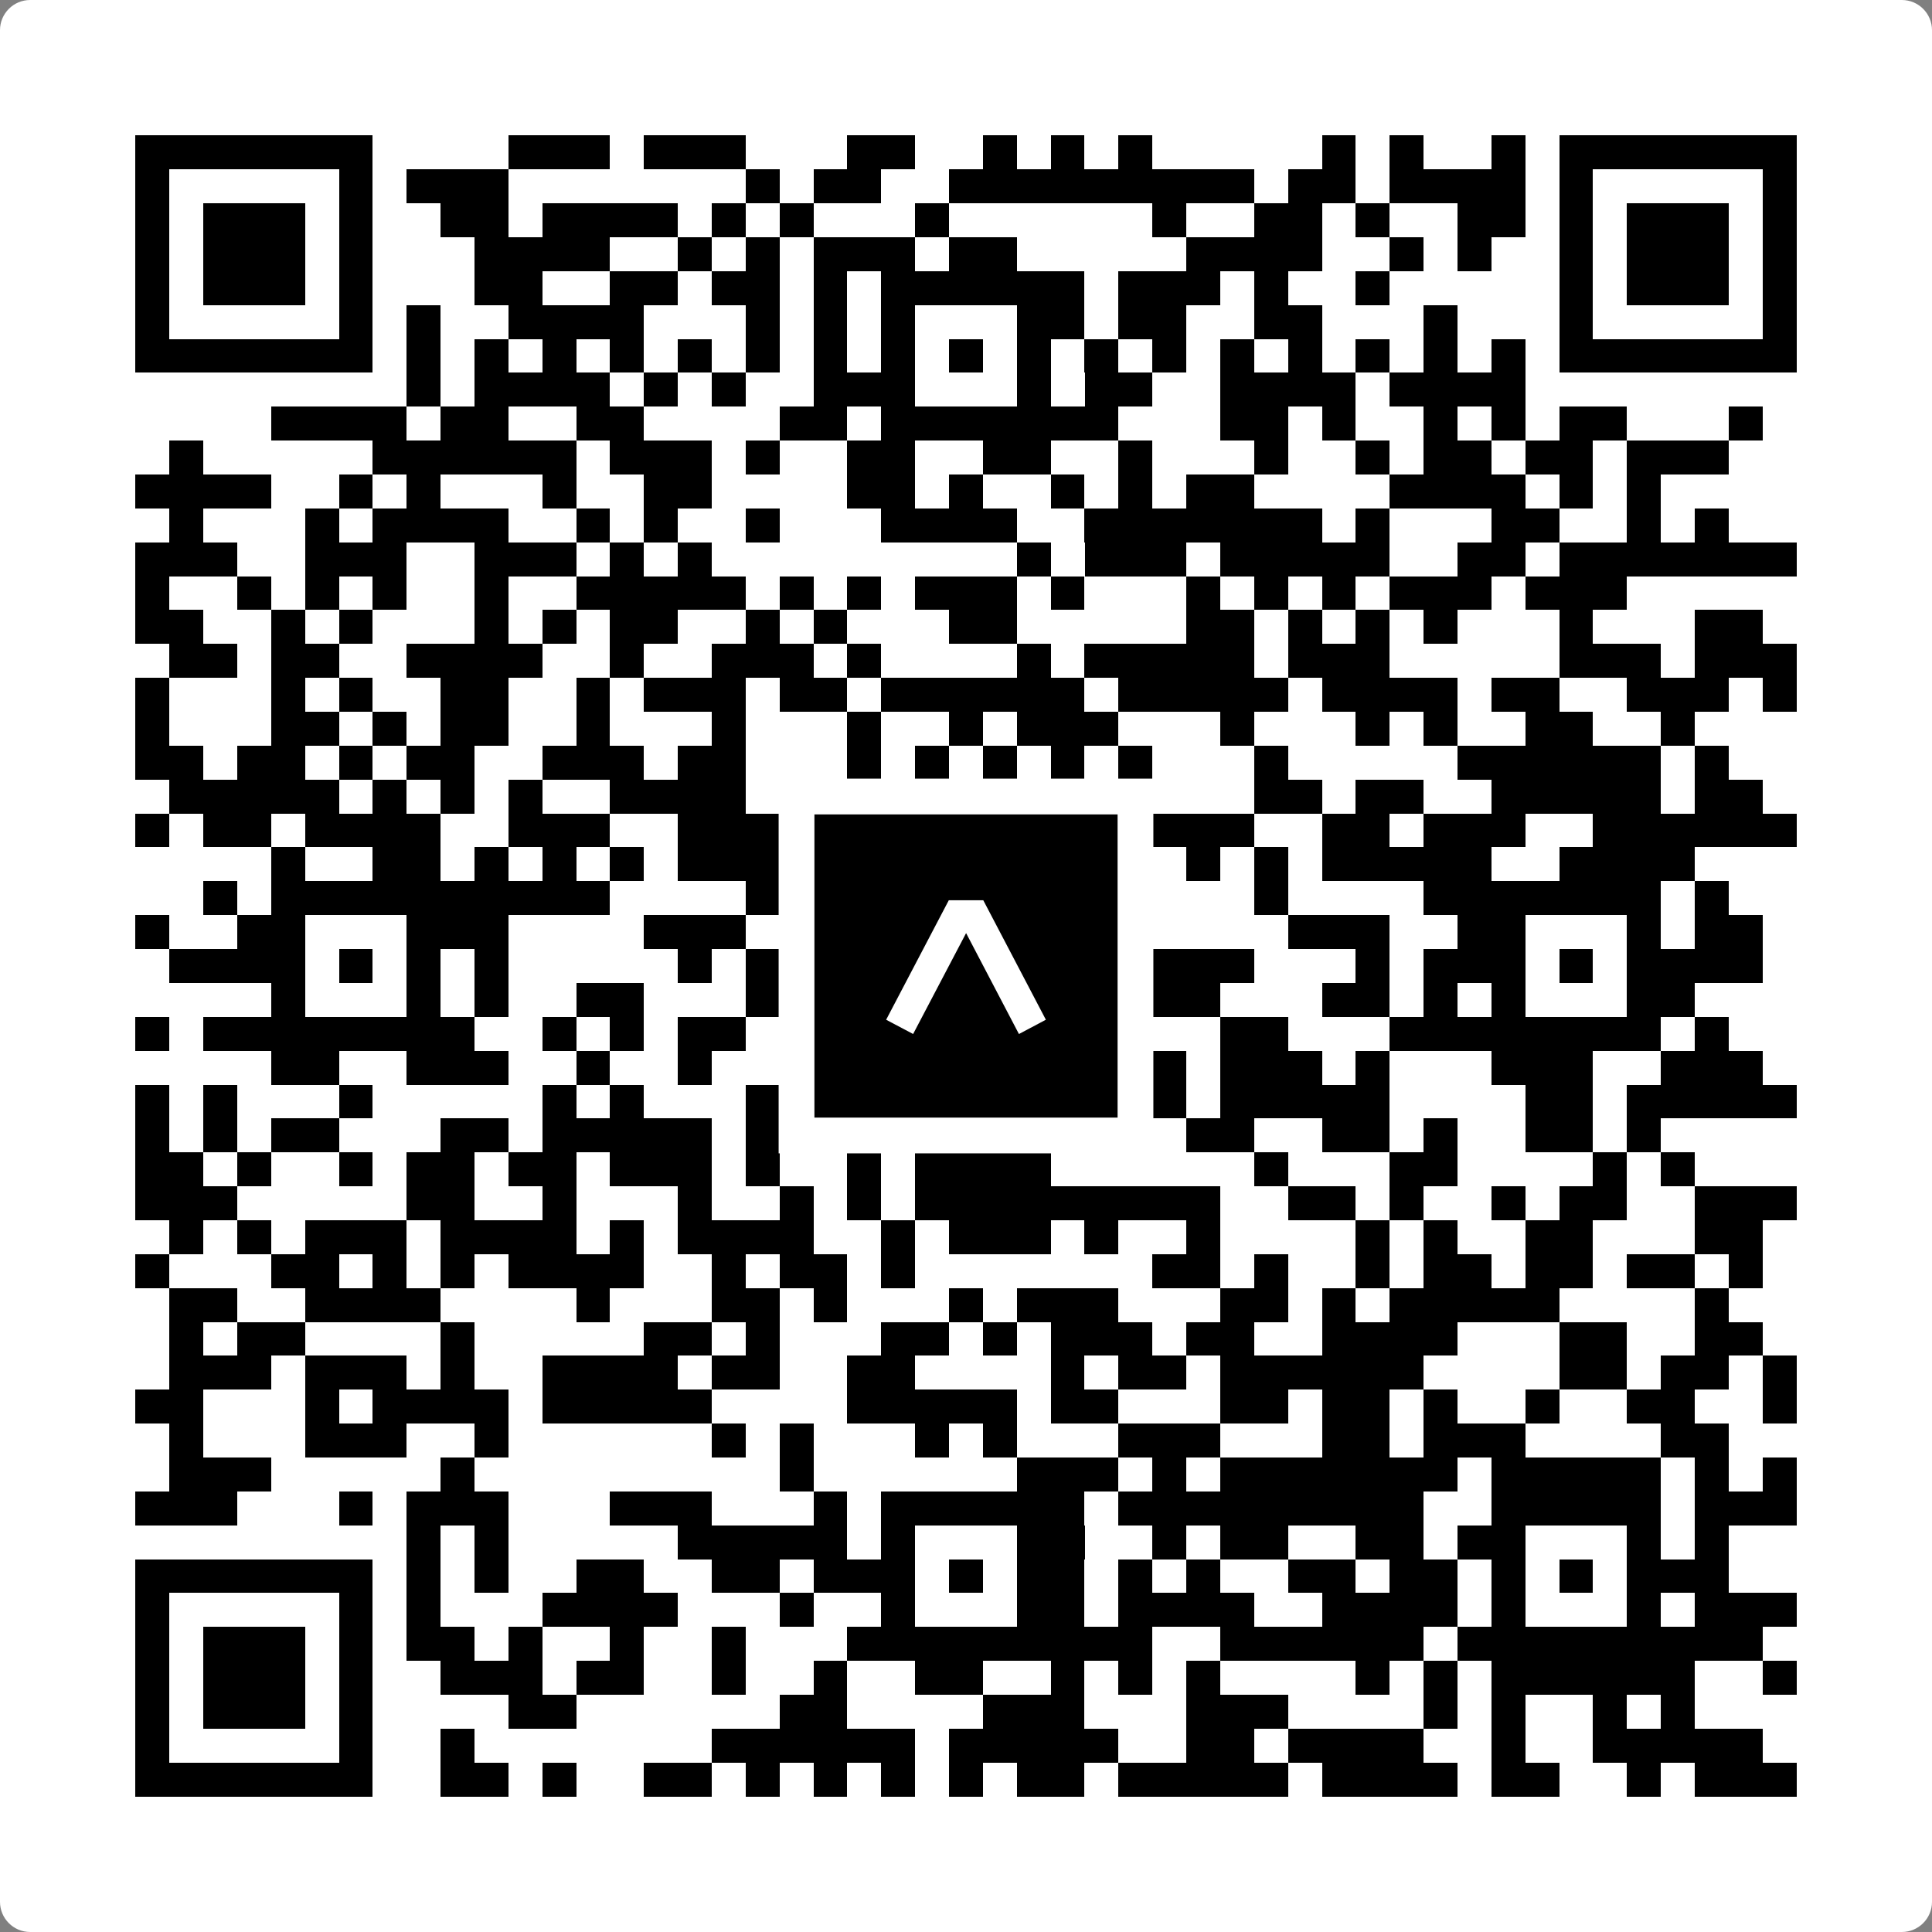
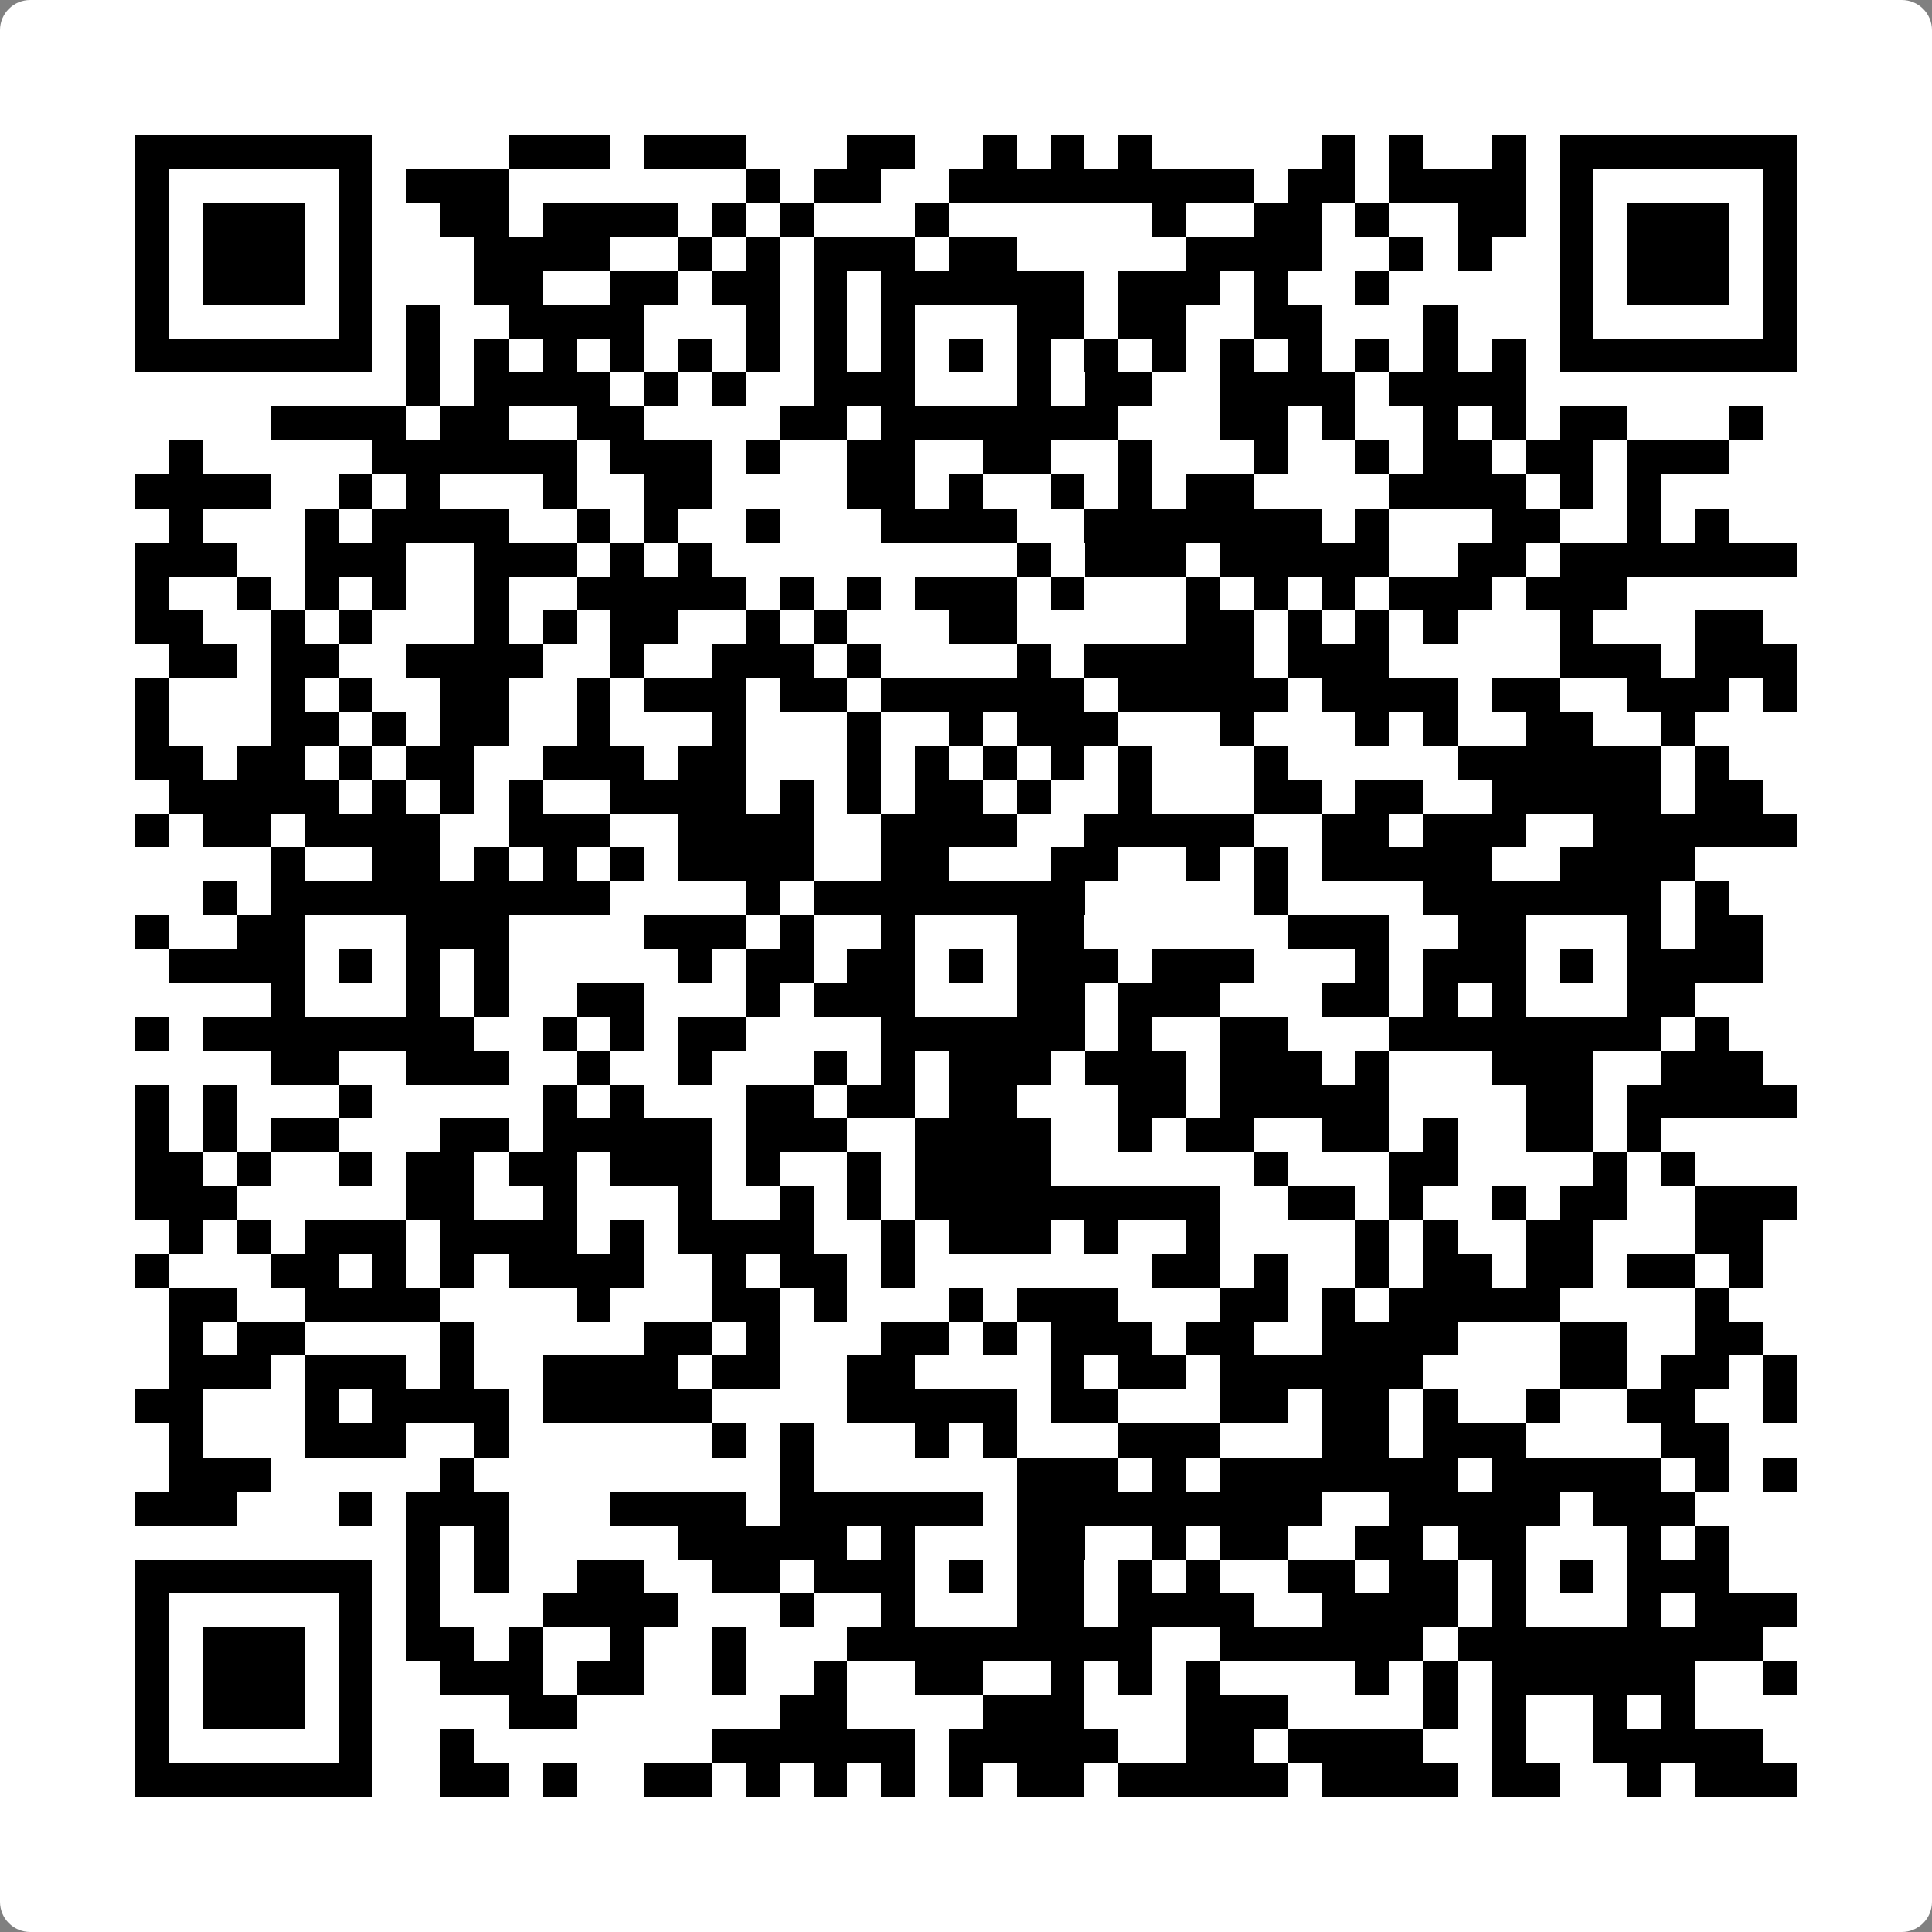
<svg xmlns="http://www.w3.org/2000/svg" width="512" height="512" viewBox="0 0 512 512" fill="none">
  <rect x="0" y="0" width="512" height="512" fill="#808080" stroke="none" />
  <path d="M0 8C0 3.582 3.582 0 8 0H504C508.418 0 512 3.582 512 8V504C512 508.418 508.418 512 504 512H8C3.582 512 0 508.418 0 504V8Z" fill="white" />
  <svg viewBox="0 0 57 57" shape-rendering="crispEdges" height="512" width="512" x="0" y="0">
-     <path stroke="#000000" d="M4 4.5h7m4 0h3m1 0h3m3 0h2m2 0h1m1 0h1m1 0h1m5 0h1m1 0h1m2 0h1m1 0h7M4 5.5h1m5 0h1m1 0h3m7 0h1m1 0h2m2 0h9m1 0h2m1 0h4m1 0h1m5 0h1M4 6.5h1m1 0h3m1 0h1m2 0h2m1 0h4m1 0h1m1 0h1m3 0h1m6 0h1m2 0h2m1 0h1m2 0h2m1 0h1m1 0h3m1 0h1M4 7.5h1m1 0h3m1 0h1m3 0h4m2 0h1m1 0h1m1 0h3m1 0h2m5 0h4m2 0h1m1 0h1m2 0h1m1 0h3m1 0h1M4 8.5h1m1 0h3m1 0h1m3 0h2m2 0h2m1 0h2m1 0h1m1 0h6m1 0h3m1 0h1m2 0h1m5 0h1m1 0h3m1 0h1M4 9.5h1m5 0h1m1 0h1m2 0h4m3 0h1m1 0h1m1 0h1m3 0h2m1 0h2m2 0h2m3 0h1m3 0h1m5 0h1M4 10.5h7m1 0h1m1 0h1m1 0h1m1 0h1m1 0h1m1 0h1m1 0h1m1 0h1m1 0h1m1 0h1m1 0h1m1 0h1m1 0h1m1 0h1m1 0h1m1 0h1m1 0h1m1 0h7M12 11.5h1m1 0h4m1 0h1m1 0h1m2 0h3m3 0h1m1 0h2m2 0h4m1 0h4M8 12.5h4m1 0h2m2 0h2m4 0h2m1 0h7m3 0h2m1 0h1m2 0h1m1 0h1m1 0h2m3 0h1M5 13.5h1m5 0h6m1 0h3m1 0h1m2 0h2m2 0h2m2 0h1m3 0h1m2 0h1m1 0h2m1 0h2m1 0h3M4 14.5h4m2 0h1m1 0h1m3 0h1m2 0h2m4 0h2m1 0h1m2 0h1m1 0h1m1 0h2m4 0h4m1 0h1m1 0h1M5 15.5h1m3 0h1m1 0h4m2 0h1m1 0h1m2 0h1m3 0h4m2 0h7m1 0h1m3 0h2m2 0h1m1 0h1M4 16.5h3m2 0h3m2 0h3m1 0h1m1 0h1m9 0h1m1 0h3m1 0h5m2 0h2m1 0h7M4 17.5h1m2 0h1m1 0h1m1 0h1m2 0h1m2 0h5m1 0h1m1 0h1m1 0h3m1 0h1m3 0h1m1 0h1m1 0h1m1 0h3m1 0h3M4 18.5h2m2 0h1m1 0h1m3 0h1m1 0h1m1 0h2m2 0h1m1 0h1m3 0h2m5 0h2m1 0h1m1 0h1m1 0h1m3 0h1m3 0h2M5 19.5h2m1 0h2m2 0h4m2 0h1m2 0h3m1 0h1m4 0h1m1 0h5m1 0h3m5 0h3m1 0h3M4 20.5h1m3 0h1m1 0h1m2 0h2m2 0h1m1 0h3m1 0h2m1 0h6m1 0h5m1 0h4m1 0h2m2 0h3m1 0h1M4 21.5h1m3 0h2m1 0h1m1 0h2m2 0h1m3 0h1m3 0h1m2 0h1m1 0h3m3 0h1m3 0h1m1 0h1m2 0h2m2 0h1M4 22.5h2m1 0h2m1 0h1m1 0h2m2 0h3m1 0h2m3 0h1m1 0h1m1 0h1m1 0h1m1 0h1m3 0h1m5 0h6m1 0h1M5 23.5h5m1 0h1m1 0h1m1 0h1m2 0h4m1 0h1m1 0h1m1 0h2m1 0h1m2 0h1m3 0h2m1 0h2m2 0h5m1 0h2M4 24.5h1m1 0h2m1 0h4m2 0h3m2 0h4m2 0h4m2 0h5m2 0h2m1 0h3m2 0h6M8 25.5h1m2 0h2m1 0h1m1 0h1m1 0h1m1 0h4m2 0h2m3 0h2m2 0h1m1 0h1m1 0h5m2 0h4M6 26.5h1m1 0h10m4 0h1m1 0h8m5 0h1m4 0h7m1 0h1M4 27.5h1m2 0h2m3 0h3m4 0h3m1 0h1m2 0h1m3 0h2m6 0h3m2 0h2m3 0h1m1 0h2M5 28.5h4m1 0h1m1 0h1m1 0h1m5 0h1m1 0h2m1 0h2m1 0h1m1 0h3m1 0h3m3 0h1m1 0h3m1 0h1m1 0h4M8 29.5h1m3 0h1m1 0h1m2 0h2m3 0h1m1 0h3m3 0h2m1 0h3m3 0h2m1 0h1m1 0h1m3 0h2M4 30.5h1m1 0h8m2 0h1m1 0h1m1 0h2m4 0h6m1 0h1m2 0h2m3 0h8m1 0h1M8 31.5h2m2 0h3m2 0h1m2 0h1m3 0h1m1 0h1m1 0h3m1 0h3m1 0h3m1 0h1m3 0h3m2 0h3M4 32.5h1m1 0h1m3 0h1m5 0h1m1 0h1m3 0h2m1 0h2m1 0h2m3 0h2m1 0h5m4 0h2m1 0h5M4 33.5h1m1 0h1m1 0h2m3 0h2m1 0h5m1 0h3m2 0h4m2 0h1m1 0h2m2 0h2m1 0h1m2 0h2m1 0h1M4 34.5h2m1 0h1m2 0h1m1 0h2m1 0h2m1 0h3m1 0h1m2 0h1m1 0h4m6 0h1m3 0h2m4 0h1m1 0h1M4 35.5h3m5 0h2m2 0h1m3 0h1m2 0h1m1 0h1m1 0h9m2 0h2m1 0h1m2 0h1m1 0h2m2 0h3M5 36.5h1m1 0h1m1 0h3m1 0h4m1 0h1m1 0h4m2 0h1m1 0h3m1 0h1m2 0h1m4 0h1m1 0h1m2 0h2m3 0h2M4 37.5h1m3 0h2m1 0h1m1 0h1m1 0h4m2 0h1m1 0h2m1 0h1m7 0h2m1 0h1m2 0h1m1 0h2m1 0h2m1 0h2m1 0h1M5 38.5h2m2 0h4m4 0h1m3 0h2m1 0h1m3 0h1m1 0h3m3 0h2m1 0h1m1 0h5m4 0h1M5 39.5h1m1 0h2m4 0h1m5 0h2m1 0h1m3 0h2m1 0h1m1 0h3m1 0h2m2 0h4m3 0h2m2 0h2M5 40.5h3m1 0h3m1 0h1m2 0h4m1 0h2m2 0h2m4 0h1m1 0h2m1 0h6m4 0h2m1 0h2m1 0h1M4 41.5h2m3 0h1m1 0h4m1 0h5m4 0h5m1 0h2m3 0h2m1 0h2m1 0h1m2 0h1m2 0h2m2 0h1M5 42.5h1m3 0h3m2 0h1m6 0h1m1 0h1m3 0h1m1 0h1m3 0h3m3 0h2m1 0h3m4 0h2M5 43.5h3m5 0h1m9 0h1m6 0h3m1 0h1m1 0h7m1 0h5m1 0h1m1 0h1M4 44.5h3m3 0h1m1 0h3m3 0h3m3 0h1m1 0h6m1 0h9m2 0h5m1 0h3M12 45.5h1m1 0h1m5 0h5m1 0h1m3 0h2m2 0h1m1 0h2m2 0h2m1 0h2m3 0h1m1 0h1M4 46.5h7m1 0h1m1 0h1m2 0h2m2 0h2m1 0h3m1 0h1m1 0h2m1 0h1m1 0h1m2 0h2m1 0h2m1 0h1m1 0h1m1 0h3M4 47.5h1m5 0h1m1 0h1m3 0h4m3 0h1m2 0h1m3 0h2m1 0h4m2 0h4m1 0h1m3 0h1m1 0h3M4 48.5h1m1 0h3m1 0h1m1 0h2m1 0h1m2 0h1m2 0h1m3 0h9m2 0h6m1 0h9M4 49.5h1m1 0h3m1 0h1m2 0h3m1 0h2m2 0h1m2 0h1m2 0h2m2 0h1m1 0h1m1 0h1m4 0h1m1 0h1m1 0h6m2 0h1M4 50.5h1m1 0h3m1 0h1m4 0h2m6 0h2m4 0h3m3 0h3m4 0h1m1 0h1m2 0h1m1 0h1M4 51.5h1m5 0h1m2 0h1m7 0h6m1 0h5m2 0h2m1 0h4m2 0h1m2 0h5M4 52.5h7m2 0h2m1 0h1m2 0h2m1 0h1m1 0h1m1 0h1m1 0h1m1 0h2m1 0h5m1 0h4m1 0h2m2 0h1m1 0h3" />
+     <path stroke="#000000" d="M4 4.5h7m4 0h3m1 0h3m3 0h2m2 0h1m1 0h1m1 0h1m5 0h1m1 0h1m2 0h1m1 0h7M4 5.5h1m5 0h1m1 0h3m7 0h1m1 0h2m2 0h9m1 0h2m1 0h4m1 0h1m5 0h1M4 6.5h1m1 0h3m1 0h1m2 0h2m1 0h4m1 0h1m1 0h1m3 0h1m6 0h1m2 0h2m1 0h1m2 0h2m1 0h1m1 0h3m1 0h1M4 7.5h1m1 0h3m1 0h1m3 0h4m2 0h1m1 0h1m1 0h3m1 0h2m5 0h4m2 0h1m1 0h1m2 0h1m1 0h3m1 0h1M4 8.5h1m1 0h3m1 0h1m3 0h2m2 0h2m1 0h2m1 0h1m1 0h6m1 0h3m1 0h1m2 0h1m5 0h1m1 0h3m1 0h1M4 9.5h1m5 0h1m1 0h1m2 0h4m3 0h1m1 0h1m1 0h1m3 0h2m1 0h2m2 0h2m3 0h1m3 0h1m5 0h1M4 10.5h7m1 0h1m1 0h1m1 0h1m1 0h1m1 0h1m1 0h1m1 0h1m1 0h1m1 0h1m1 0h1m1 0h1m1 0h1m1 0h1m1 0h1m1 0h1m1 0h1m1 0h1m1 0h7M12 11.5h1m1 0h4m1 0h1m1 0h1m2 0h3m3 0h1m1 0h2m2 0h4m1 0h4M8 12.5h4m1 0h2m2 0h2m4 0h2m1 0h7m3 0h2m1 0h1m2 0h1m1 0h1m1 0h2m3 0h1M5 13.5h1m5 0h6m1 0h3m1 0h1m2 0h2m2 0h2m2 0h1m3 0h1m2 0h1m1 0h2m1 0h2m1 0h3M4 14.5h4m2 0h1m1 0h1m3 0h1m2 0h2m4 0h2m1 0h1m2 0h1m1 0h1m1 0h2m4 0h4m1 0h1m1 0h1M5 15.5h1m3 0h1m1 0h4m2 0h1m1 0h1m2 0h1m3 0h4m2 0h7m1 0h1m3 0h2m2 0h1m1 0h1M4 16.5h3m2 0h3m2 0h3m1 0h1m1 0h1m9 0h1m1 0h3m1 0h5m2 0h2m1 0h7M4 17.5h1m2 0h1m1 0h1m1 0h1m2 0h1m2 0h5m1 0h1m1 0h1m1 0h3m1 0h1m3 0h1m1 0h1m1 0h1m1 0h3m1 0h3M4 18.5h2m2 0h1m1 0h1m3 0h1m1 0h1m1 0h2m2 0h1m1 0h1m3 0h2m5 0h2m1 0h1m1 0h1m1 0h1m3 0h1m3 0h2M5 19.5h2m1 0h2m2 0h4m2 0h1m2 0h3m1 0h1m4 0h1m1 0h5m1 0h3m5 0h3m1 0h3M4 20.5h1m3 0h1m1 0h1m2 0h2m2 0h1m1 0h3m1 0h2m1 0h6m1 0h5m1 0h4m1 0h2m2 0h3m1 0h1M4 21.5h1m3 0h2m1 0h1m1 0h2m2 0h1m3 0h1m3 0h1m2 0h1m1 0h3m3 0h1m3 0h1m1 0h1m2 0h2m2 0h1M4 22.5h2m1 0h2m1 0h1m1 0h2m2 0h3m1 0h2m3 0h1m1 0h1m1 0h1m1 0h1m1 0h1m3 0h1m5 0h6m1 0h1M5 23.5h5m1 0h1m1 0h1m1 0h1m2 0h4m1 0h1m1 0h1m1 0h2m1 0h1m2 0h1m3 0h2m1 0h2m2 0h5m1 0h2M4 24.5h1m1 0h2m1 0h4m2 0h3m2 0h4m2 0h4m2 0h5m2 0h2m1 0h3m2 0h6M8 25.5h1m2 0h2m1 0h1m1 0h1m1 0h1m1 0h4m2 0h2m3 0h2m2 0h1m1 0h1m1 0h5m2 0h4M6 26.5h1m1 0h10m4 0h1m1 0h8m5 0h1m4 0h7m1 0h1M4 27.5h1m2 0h2m3 0h3m4 0h3m1 0h1m2 0h1m3 0h2m6 0h3m2 0h2m3 0h1m1 0h2M5 28.5h4m1 0h1m1 0h1m1 0h1m5 0h1m1 0h2m1 0h2m1 0h1m1 0h3m1 0h3m3 0h1m1 0h3m1 0h1m1 0h4M8 29.5h1m3 0h1m1 0h1m2 0h2m3 0h1m1 0h3m3 0h2m1 0h3m3 0h2m1 0h1m1 0h1m3 0h2M4 30.5h1m1 0h8m2 0h1m1 0h1m1 0h2m4 0h6m1 0h1m2 0h2m3 0h8m1 0h1M8 31.5h2m2 0h3m2 0h1m2 0h1m3 0h1m1 0h1m1 0h3m1 0h3m1 0h3m1 0h1m3 0h3m2 0h3M4 32.5h1m1 0h1m3 0h1m5 0h1m1 0h1m3 0h2m1 0h2m1 0h2m3 0h2m1 0h5m4 0h2m1 0h5M4 33.5h1m1 0h1m1 0h2m3 0h2m1 0h5m1 0h3m2 0h4m2 0h1m1 0h2m2 0h2m1 0h1m2 0h2m1 0h1M4 34.5h2m1 0h1m2 0h1m1 0h2m1 0h2m1 0h3m1 0h1m2 0h1m1 0h4m6 0h1m3 0h2m4 0h1m1 0h1M4 35.5h3m5 0h2m2 0h1m3 0h1m2 0h1m1 0h1m1 0h9m2 0h2m1 0h1m2 0h1m1 0h2m2 0h3M5 36.5h1m1 0h1m1 0h3m1 0h4m1 0h1m1 0h4m2 0h1m1 0h3m1 0h1m2 0h1m4 0h1m1 0h1m2 0h2m3 0h2M4 37.5h1m3 0h2m1 0h1m1 0h1m1 0h4m2 0h1m1 0h2m1 0h1m7 0h2m1 0h1m2 0h1m1 0h2m1 0h2m1 0h2m1 0h1M5 38.5h2m2 0h4m4 0h1m3 0h2m1 0h1m3 0h1m1 0h3m3 0h2m1 0h1m1 0h5m4 0h1M5 39.5h1m1 0h2m4 0h1m5 0h2m1 0h1m3 0h2m1 0h1m1 0h3m1 0h2m2 0h4m3 0h2m2 0h2M5 40.5h3m1 0h3m1 0h1m2 0h4m1 0h2m2 0h2m4 0h1m1 0h2m1 0h6m4 0h2m1 0h2m1 0h1M4 41.5h2m3 0h1m1 0h4m1 0h5m4 0h5m1 0h2m3 0h2m1 0h2m1 0h1m2 0h1m2 0h2m2 0h1M5 42.5h1m3 0h3m2 0h1m6 0h1m1 0h1m3 0h1m1 0h1m3 0h3m3 0h2m1 0h3m4 0h2M5 43.5h3m5 0h1m9 0h1m6 0h3m1 0h1m1 0h7m1 0h5m1 0h1m1 0h1M4 44.5h3m3 0h1m1 0h3m3 0h3h1m1 0h6m1 0h9m2 0h5m1 0h3M12 45.5h1m1 0h1m5 0h5m1 0h1m3 0h2m2 0h1m1 0h2m2 0h2m1 0h2m3 0h1m1 0h1M4 46.5h7m1 0h1m1 0h1m2 0h2m2 0h2m1 0h3m1 0h1m1 0h2m1 0h1m1 0h1m2 0h2m1 0h2m1 0h1m1 0h1m1 0h3M4 47.5h1m5 0h1m1 0h1m3 0h4m3 0h1m2 0h1m3 0h2m1 0h4m2 0h4m1 0h1m3 0h1m1 0h3M4 48.5h1m1 0h3m1 0h1m1 0h2m1 0h1m2 0h1m2 0h1m3 0h9m2 0h6m1 0h9M4 49.5h1m1 0h3m1 0h1m2 0h3m1 0h2m2 0h1m2 0h1m2 0h2m2 0h1m1 0h1m1 0h1m4 0h1m1 0h1m1 0h6m2 0h1M4 50.5h1m1 0h3m1 0h1m4 0h2m6 0h2m4 0h3m3 0h3m4 0h1m1 0h1m2 0h1m1 0h1M4 51.5h1m5 0h1m2 0h1m7 0h6m1 0h5m2 0h2m1 0h4m2 0h1m2 0h5M4 52.5h7m2 0h2m1 0h1m2 0h2m1 0h1m1 0h1m1 0h1m1 0h1m1 0h2m1 0h5m1 0h4m1 0h2m2 0h1m1 0h3" />
  </svg>
-   <rect x="211.088" y="211.088" width="89.825" height="89.825" fill="black" stroke="white" stroke-width="9.482" />
  <svg x="211.088" y="211.088" width="89.825" height="89.825" viewBox="0 0 116 116" fill="none">
-     <path d="M63.911 35.496L52.114 35.496L30.667 76.393L39.902 81.271L58.033 46.739L76.117 81.283L85.333 76.385L63.911 35.496Z" fill="white" />
-   </svg>
+     </svg>
</svg>